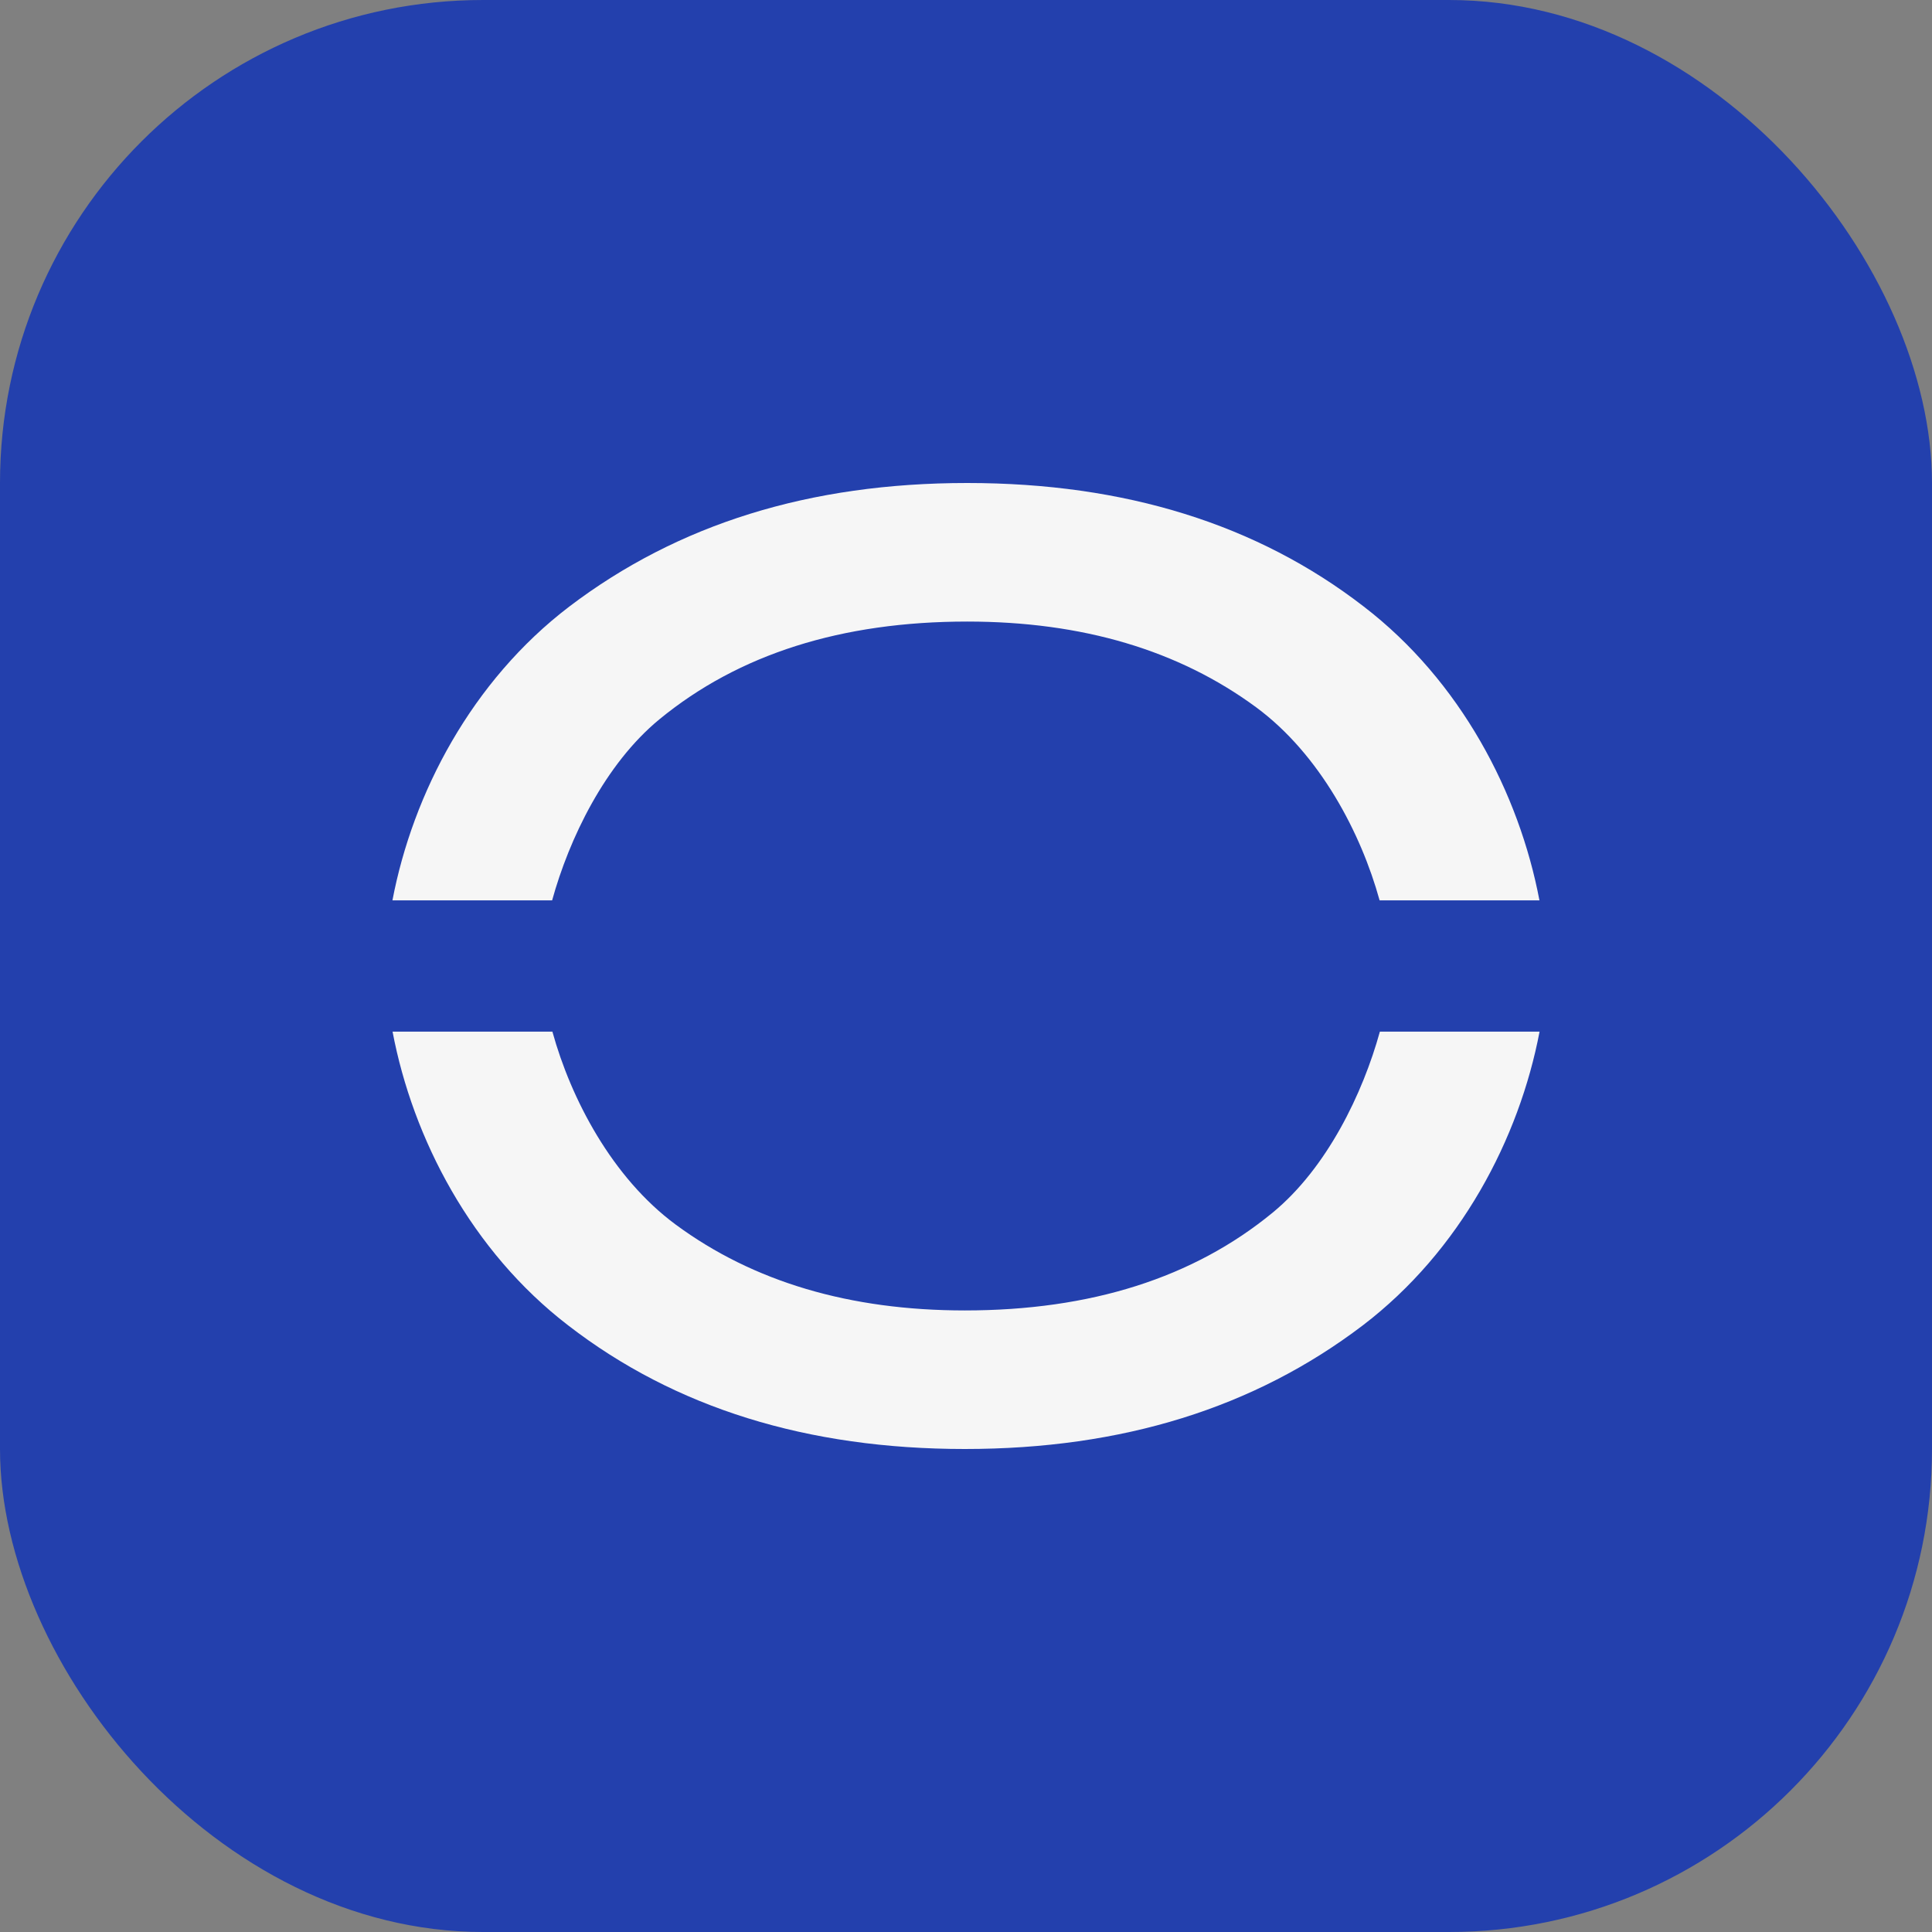
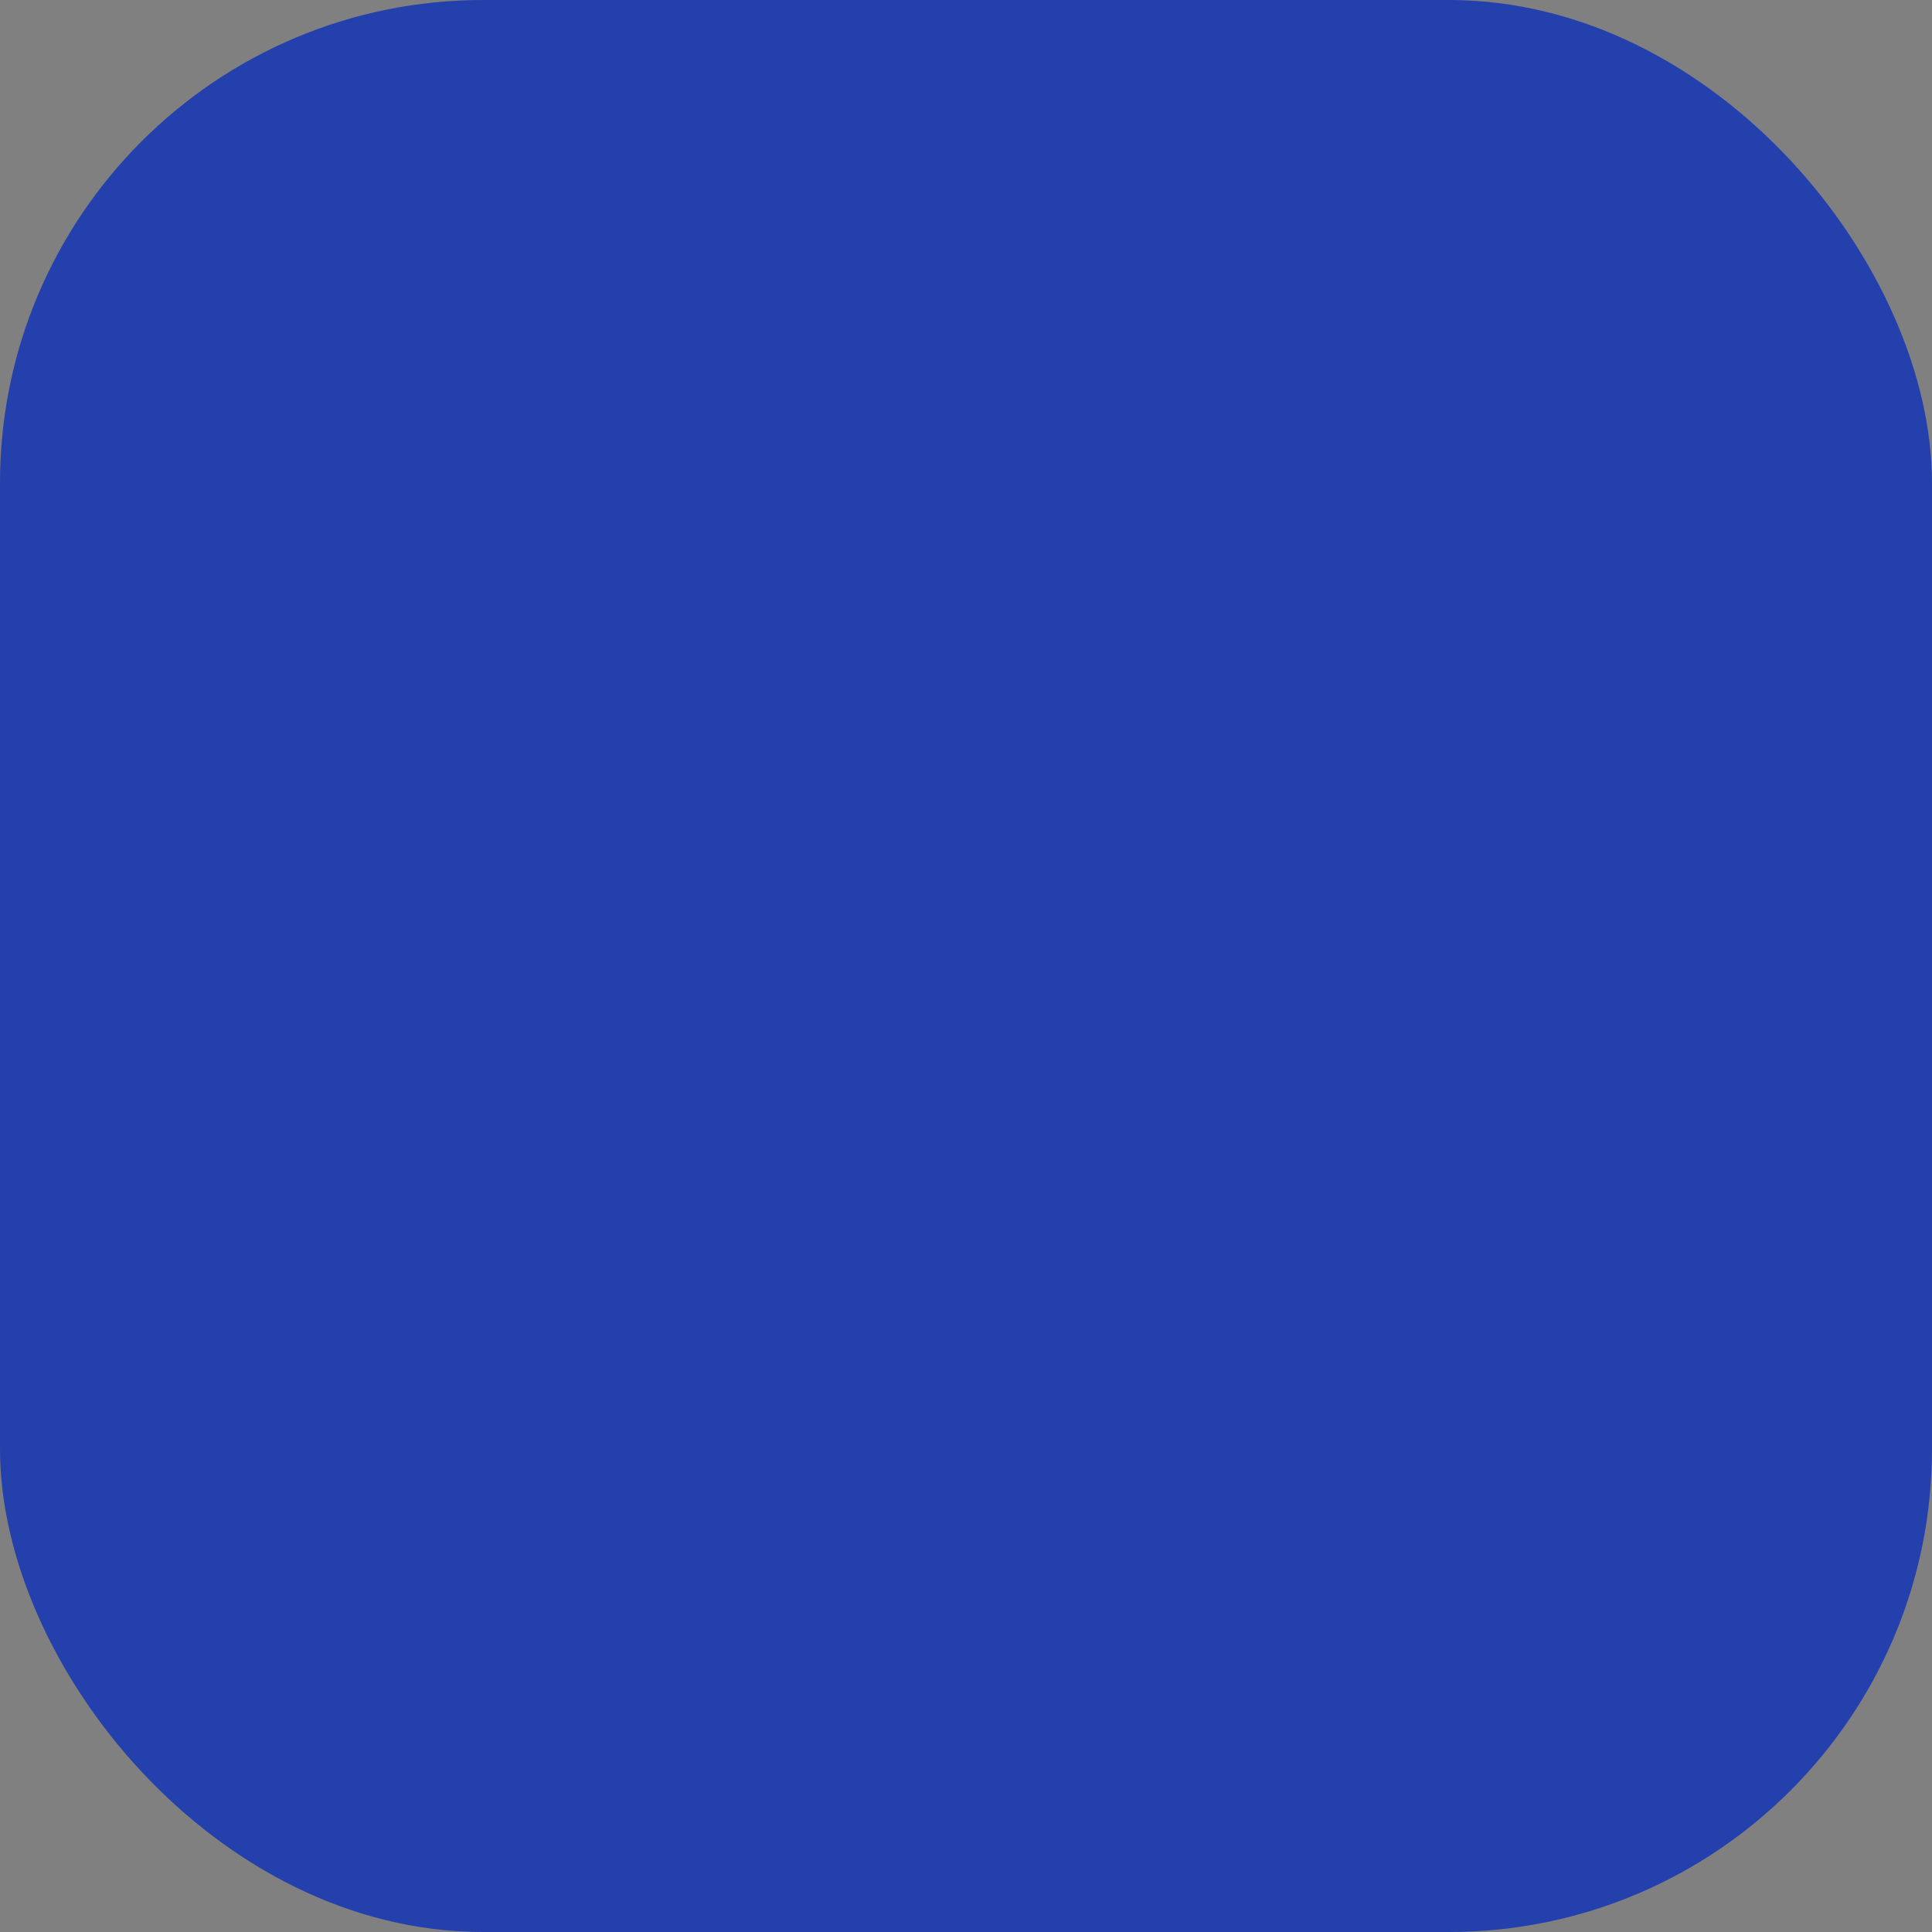
<svg xmlns="http://www.w3.org/2000/svg" width="64" height="64" viewBox="0 0 64 64" fill="none">
  <rect x="0" y="0" width="64" height="64" fill="#808080" stroke="none" />
  <rect width="64" height="64" rx="16" fill="#2340AD" />
-   <path d="M18.29 29.825C18.852 27.79 20.036 25.315 21.844 23.828C24.469 21.672 27.868 20.59 32.04 20.59C35.854 20.59 39.045 21.539 41.613 23.431C43.725 24.99 45.087 27.599 45.701 29.825H50.996C50.324 26.281 48.388 22.558 45.175 20.092C41.644 17.363 37.264 16 32.04 16C26.816 16 22.454 17.363 18.86 20.092C15.625 22.558 13.676 26.281 13 29.825H18.286H18.29ZM45.71 34.175C45.148 36.21 43.964 38.685 42.156 40.172C39.531 42.328 36.132 43.41 31.96 43.41C28.146 43.41 24.955 42.461 22.387 40.569C20.275 39.01 18.913 36.401 18.299 34.175H13.004C13.676 37.719 15.612 41.441 18.825 43.908C22.361 46.638 26.741 48 31.96 48C37.18 48 41.546 46.638 45.14 43.908C48.375 41.441 50.324 37.719 51 34.175H45.714H45.71Z" fill="#F6F6F6" />
</svg>